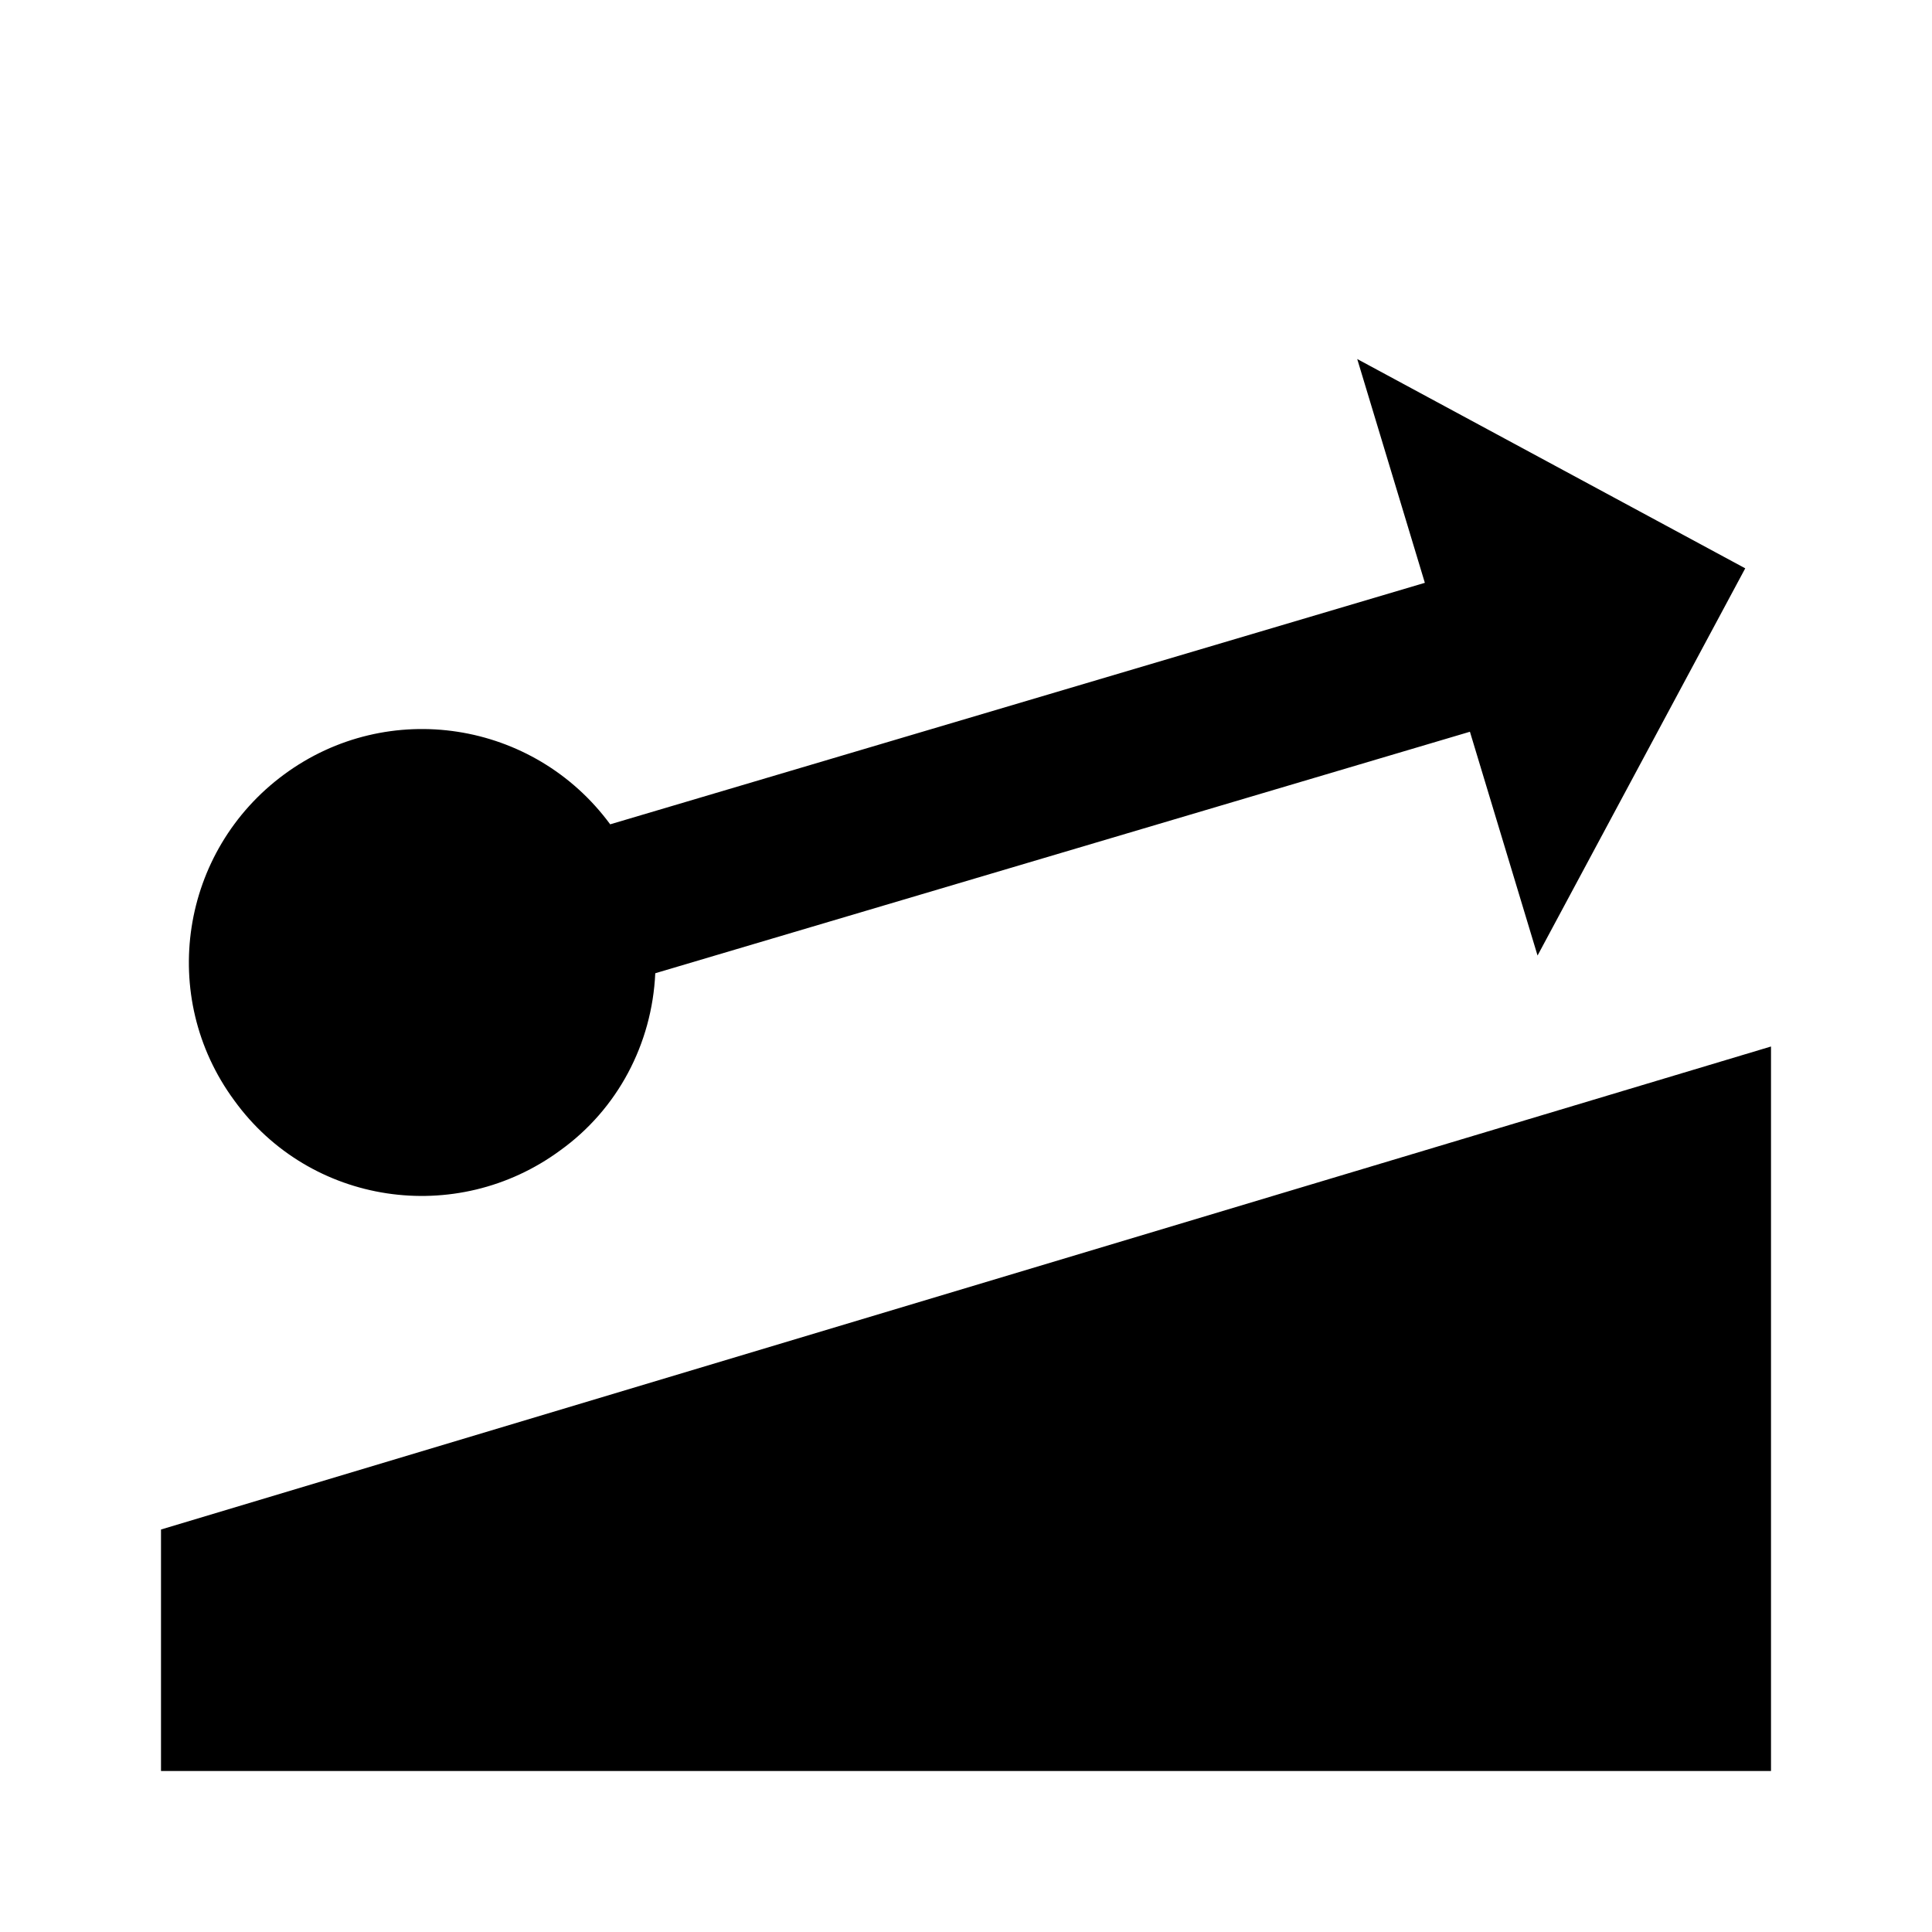
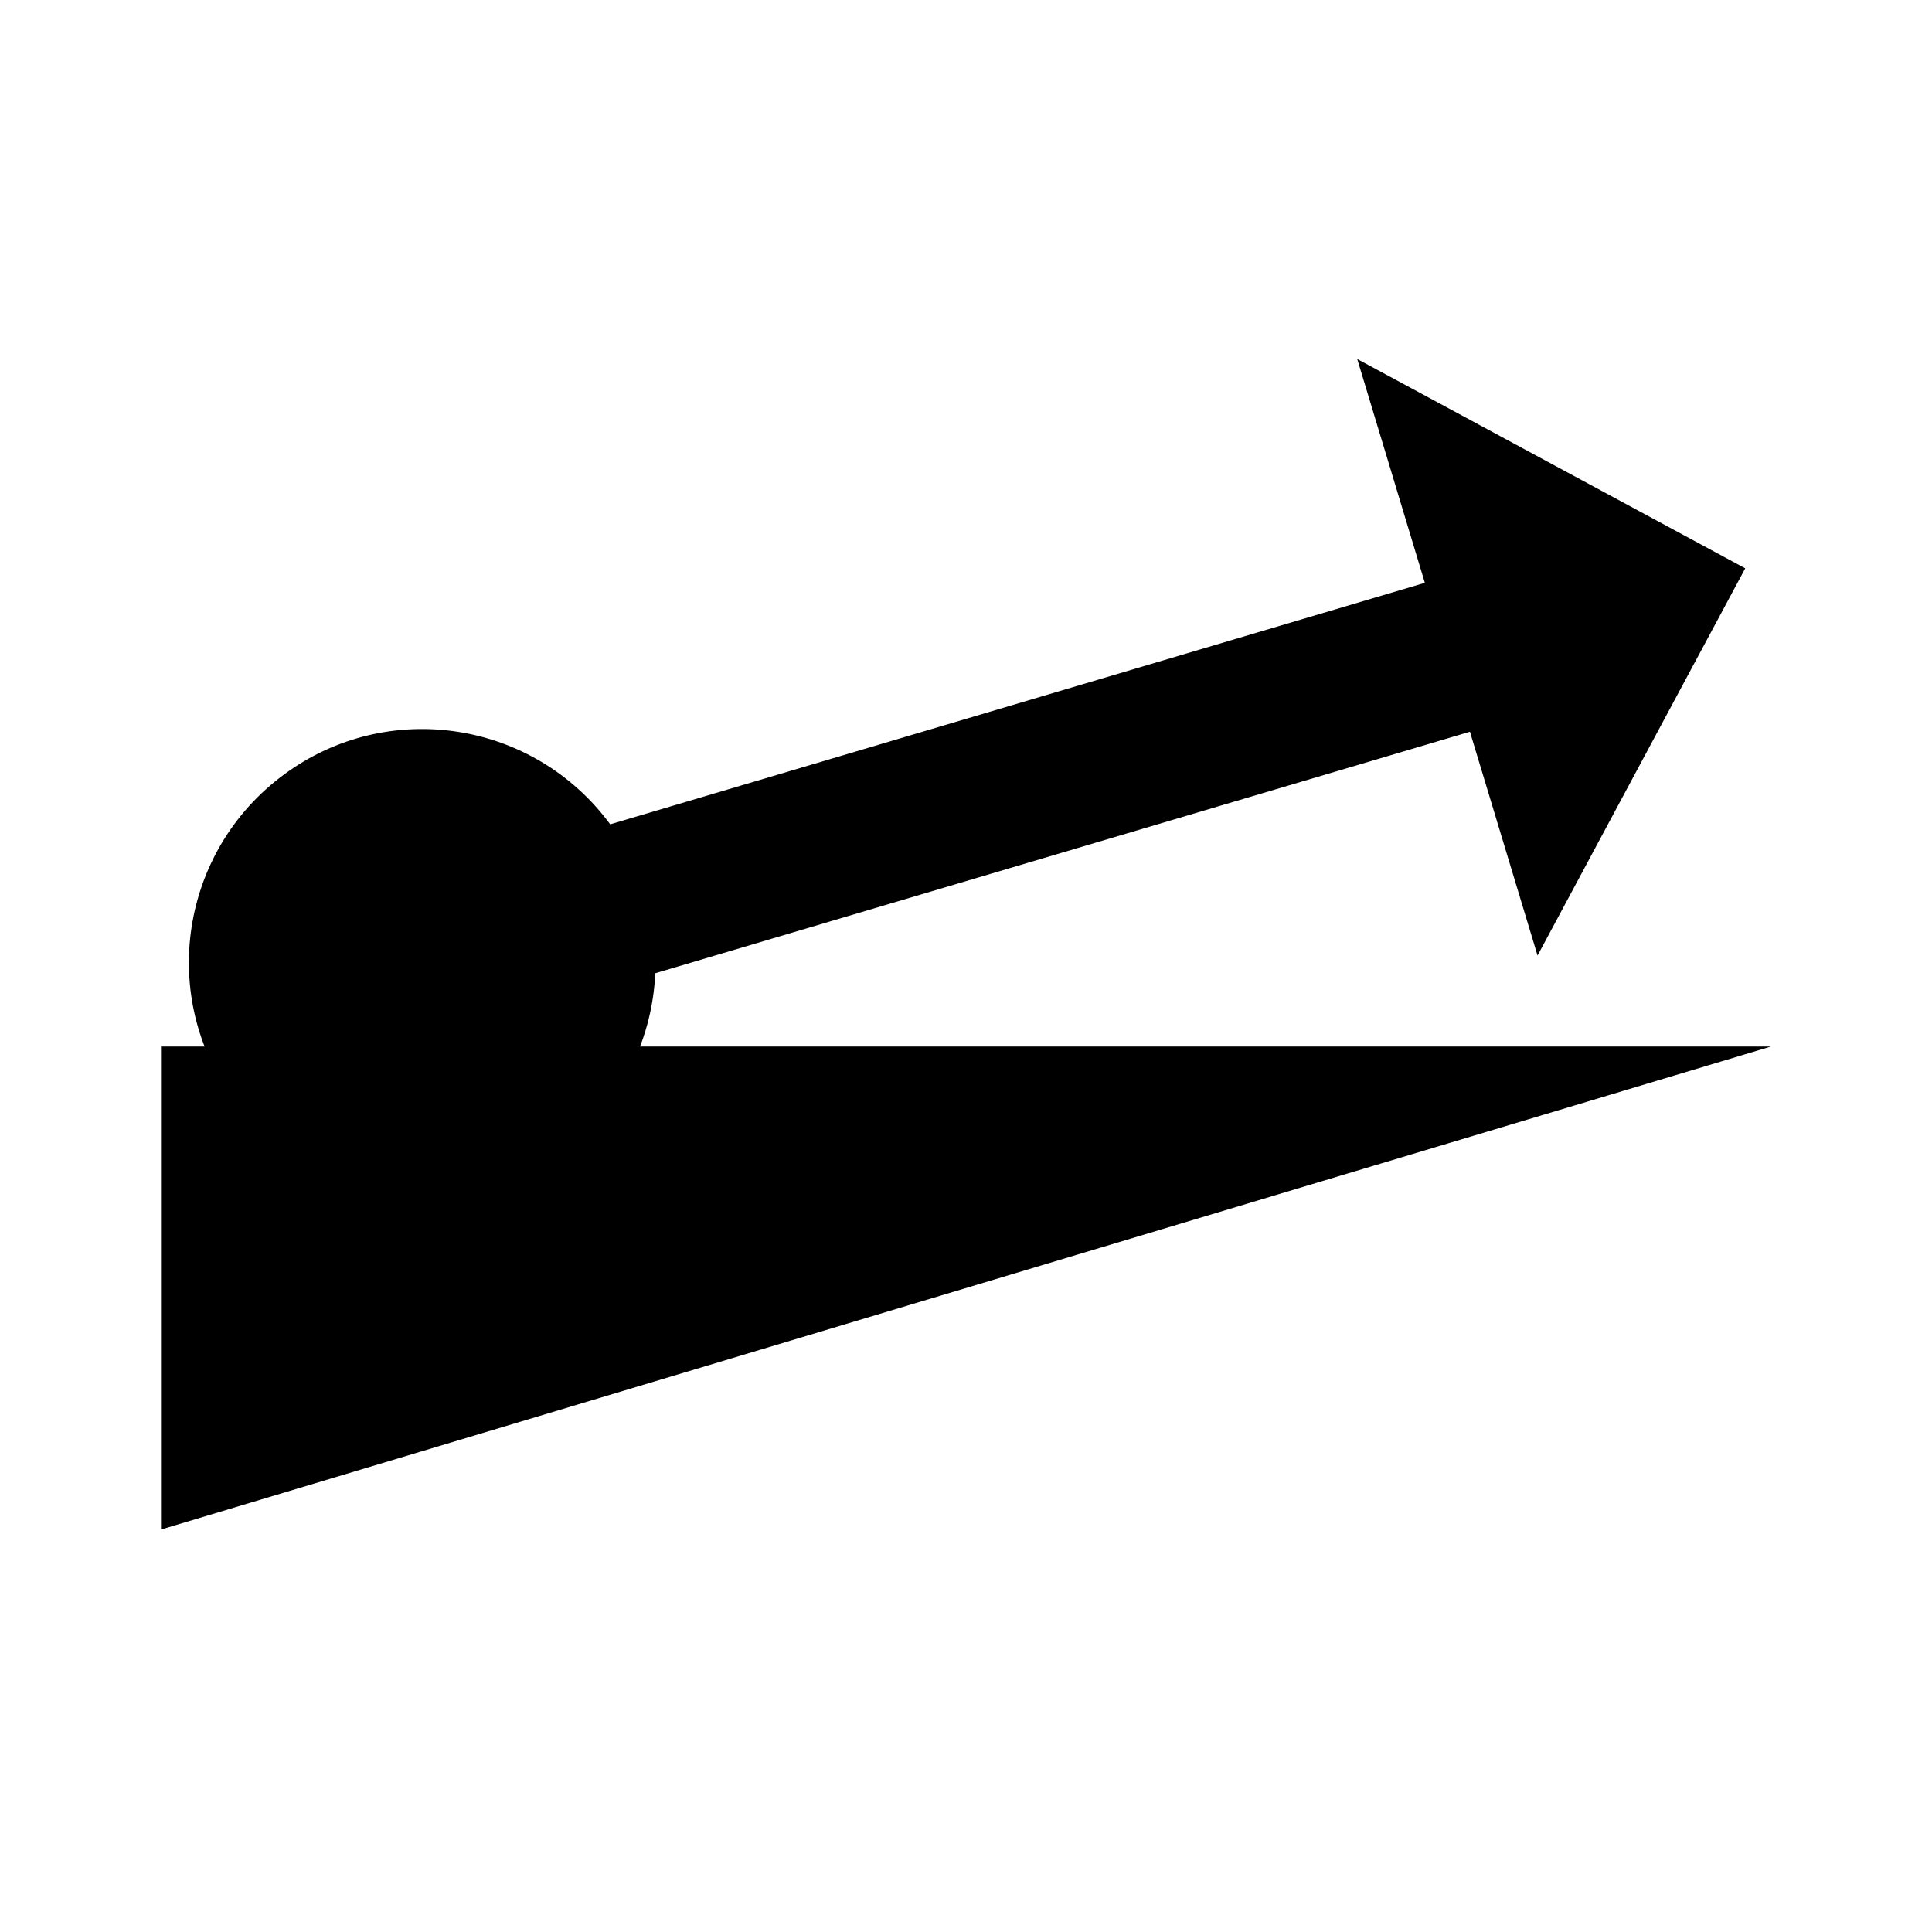
<svg xmlns="http://www.w3.org/2000/svg" version="1.1" id="mdi-slope-uphill" width="32" height="32" viewBox="0 0 24 24" fill="currentColor">
-   <path d="M22,13V22H2V19L22,13M21.68,7.06L16.86,4.46L17.7,7.24L7.58,10.24C6.63,8.95 4.82,8.67 3.53,9.62C2.24,10.57 1.96,12.38 2.91,13.67C3.85,14.97 5.67,15.24 6.96,14.29C7.67,13.78 8.1,12.97 8.14,12.09L18.26,9.09L19.1,11.87L21.68,7.06Z" />
+   <path d="M22,13H2V19L22,13M21.68,7.06L16.86,4.46L17.7,7.24L7.58,10.24C6.63,8.95 4.82,8.67 3.53,9.62C2.24,10.57 1.96,12.38 2.91,13.67C3.85,14.97 5.67,15.24 6.96,14.29C7.67,13.78 8.1,12.97 8.14,12.09L18.26,9.09L19.1,11.87L21.68,7.06Z" />
</svg>